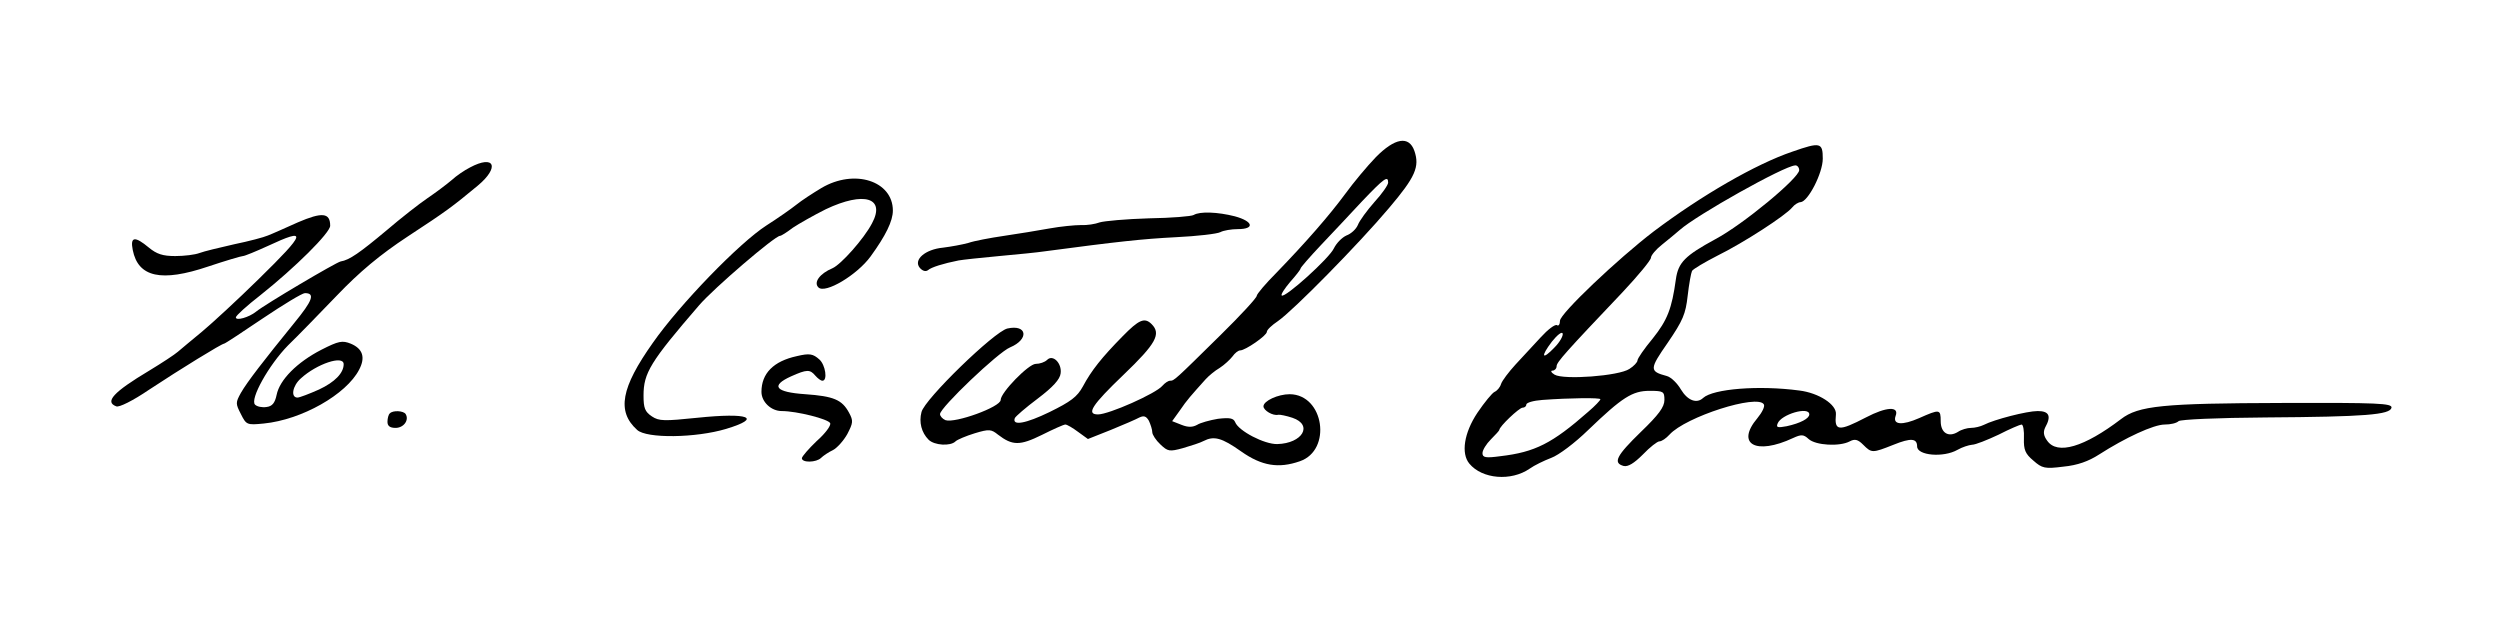
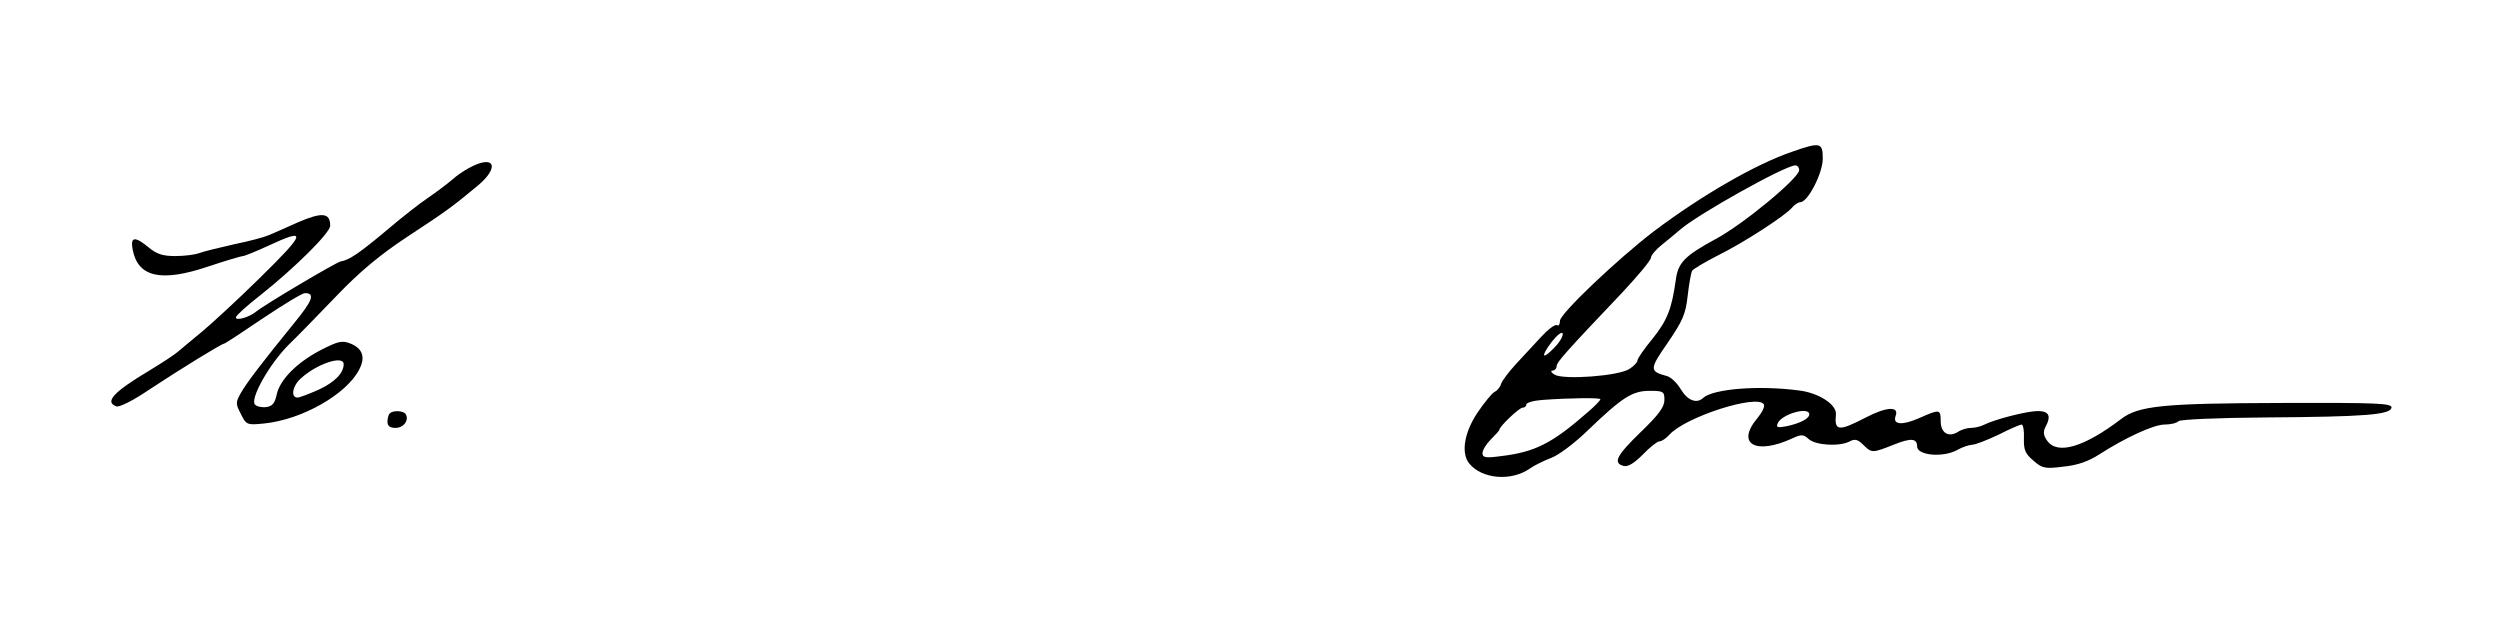
<svg xmlns="http://www.w3.org/2000/svg" version="1.0" width="742pt" height="191pt" viewBox="0 0 742 191" preserveAspectRatio="xMidYMid meet">
  <g transform="translate(0,191) scale(0.1,-0.1)" fill="#000000" stroke="none">
-     <path d="M4083 1443 c-26 -27 -66 -75 -90 -108 -48 -65 -116 -143 -205 -235 -32 -32 -58 -63 -58 -68 0 -6 -48 -58 -107 -116 -137 -135 -138 -136 -150 -136 -6 0 -16 -7 -23 -15 -19 -23 -159 -85 -191 -85 -36 0 -19 27 76 118 96 92 112 121 83 150 -21 21 -38 13 -86 -36 -62 -63 -93 -102 -118 -149 -17 -31 -36 -45 -99 -76 -70 -34 -112 -42 -103 -18 2 5 32 31 68 58 45 34 66 57 68 75 4 30 -23 57 -40 40 -7 -7 -22 -12 -34 -12 -21 0 -104 -85 -104 -107 0 -21 -136 -70 -164 -60 -9 4 -16 12 -16 18 0 19 173 184 208 198 57 24 51 69 -8 56 -39 -9 -246 -210 -255 -248 -8 -30 0 -61 21 -82 17 -17 65 -20 80 -5 5 5 31 16 57 24 43 13 49 12 69 -4 43 -33 65 -33 130 -1 34 17 65 31 70 31 5 0 22 -10 38 -22 l29 -21 68 27 c37 15 76 32 85 37 13 6 20 4 28 -10 5 -11 10 -26 10 -34 0 -7 11 -24 24 -36 22 -21 27 -22 67 -11 24 7 52 16 61 21 31 16 54 10 112 -31 61 -43 111 -51 174 -29 96 33 72 198 -30 199 -35 0 -78 -20 -78 -36 0 -12 28 -29 44 -25 4 1 24 -3 42 -9 62 -21 30 -76 -45 -78 -38 -1 -115 39 -125 65 -5 12 -16 14 -51 10 -24 -4 -53 -12 -62 -18 -13 -7 -26 -8 -46 0 l-28 11 23 32 c21 31 33 44 76 92 9 10 28 26 42 34 14 9 31 25 38 34 7 10 17 18 23 18 15 0 79 44 79 55 0 6 15 20 33 32 45 31 240 229 330 336 78 92 91 122 75 169 -16 46 -58 39 -115 -19z m37 -75 c0 -7 -18 -33 -41 -58 -22 -25 -44 -55 -49 -68 -5 -12 -20 -26 -34 -31 -13 -6 -29 -22 -37 -38 -13 -29 -146 -149 -155 -140 -3 3 9 21 25 40 17 19 31 37 31 40 0 3 27 34 60 69 33 35 88 93 123 131 65 68 77 77 77 55z" />
    <path d="M5320 1460 c-109 -37 -270 -130 -412 -237 -106 -81 -278 -244 -278 -265 0 -10 -4 -17 -9 -13 -6 3 -27 -13 -48 -36 -21 -23 -55 -59 -75 -81 -20 -22 -40 -48 -43 -58 -3 -10 -12 -20 -19 -23 -7 -3 -30 -31 -51 -62 -40 -60 -49 -121 -24 -151 38 -46 124 -53 179 -15 14 10 43 24 64 32 22 8 70 44 110 83 101 97 131 116 182 116 41 0 44 -2 44 -27 0 -21 -17 -44 -70 -95 -72 -70 -84 -92 -51 -101 13 -3 31 8 57 34 21 22 43 39 49 39 7 0 20 9 30 20 48 53 261 121 280 90 4 -6 -5 -24 -19 -41 -65 -77 -5 -111 106 -59 24 11 31 11 46 -3 21 -19 92 -23 122 -7 15 8 24 6 40 -10 25 -25 27 -25 90 0 52 21 70 19 70 -5 0 -27 78 -34 120 -10 14 8 33 14 43 15 10 0 45 14 79 30 33 17 64 30 68 30 5 0 8 -19 7 -41 -1 -34 4 -46 28 -66 26 -23 34 -25 89 -18 42 4 75 16 106 36 78 50 162 89 195 89 17 0 35 4 41 10 5 5 114 10 259 11 295 2 369 8 373 29 2 13 -39 15 -325 14 -354 -1 -426 -8 -478 -48 -109 -83 -189 -107 -219 -64 -11 15 -12 26 -6 39 19 34 12 49 -22 49 -32 0 -129 -25 -160 -41 -10 -5 -27 -9 -38 -9 -11 0 -29 -5 -39 -12 -28 -17 -51 -3 -51 32 0 36 -3 36 -64 9 -50 -22 -79 -20 -70 6 12 30 -27 28 -88 -4 -81 -42 -94 -41 -89 9 3 29 -51 64 -109 71 -120 16 -255 5 -285 -22 -19 -18 -46 -8 -66 25 -11 19 -30 37 -42 40 -52 14 -52 20 3 99 45 66 53 85 59 139 4 35 10 68 13 74 4 6 38 26 75 45 79 39 202 119 222 143 7 9 19 16 25 16 22 1 66 86 66 129 0 48 -7 50 -90 21z m20 -55 c0 -23 -166 -161 -249 -205 -90 -49 -110 -69 -117 -119 -12 -87 -25 -121 -69 -176 -25 -30 -45 -59 -45 -65 0 -5 -11 -17 -24 -25 -31 -21 -195 -33 -222 -17 -10 6 -13 12 -6 12 6 0 12 6 12 13 0 12 27 42 196 220 46 49 84 95 84 102 0 7 15 25 33 39 17 14 41 33 52 43 49 44 311 191 343 192 6 1 12 -6 12 -14z m-726 -526 c-37 -39 -43 -29 -8 17 16 20 30 31 32 24 2 -6 -8 -25 -24 -41z m136 -154 c0 -3 -16 -20 -36 -37 -107 -94 -158 -120 -261 -132 -44 -6 -53 -4 -53 9 0 9 11 27 25 41 14 14 25 26 25 28 0 10 59 66 69 66 6 0 11 4 11 9 0 6 21 12 48 14 82 6 172 7 172 2z m620 -45 c0 -12 -26 -26 -67 -35 -27 -5 -32 -4 -27 8 10 27 94 52 94 27z" />
    <path d="M1395 1413 c-16 -8 -41 -25 -55 -38 -14 -12 -46 -36 -71 -53 -25 -17 -80 -60 -122 -96 -79 -66 -110 -88 -136 -92 -14 -3 -224 -127 -251 -149 -21 -17 -60 -28 -60 -17 0 5 33 35 73 66 102 81 207 185 207 206 0 39 -24 41 -96 10 -38 -17 -78 -35 -89 -39 -11 -5 -56 -17 -100 -26 -44 -10 -90 -21 -103 -26 -13 -5 -45 -9 -72 -9 -37 0 -55 6 -78 25 -42 35 -56 33 -48 -7 16 -81 85 -96 224 -49 51 17 98 31 103 31 5 0 39 14 74 30 118 55 115 41 -27 -98 -62 -61 -138 -131 -168 -156 -30 -25 -63 -52 -72 -60 -9 -8 -47 -33 -85 -56 -107 -64 -133 -93 -98 -106 8 -4 50 17 97 49 94 62 216 137 223 137 3 0 54 34 115 75 61 41 117 75 125 75 31 0 23 -22 -32 -89 -91 -112 -139 -174 -158 -207 -16 -29 -16 -32 0 -63 16 -32 18 -33 68 -28 112 11 245 86 283 160 19 36 11 62 -25 77 -25 10 -36 8 -87 -18 -72 -37 -124 -89 -133 -134 -5 -24 -13 -34 -30 -36 -13 -2 -28 1 -34 7 -16 16 41 118 98 176 28 27 93 94 145 148 67 70 128 121 210 175 116 76 132 88 208 151 66 55 50 93 -23 54z m-375 -584 c0 -26 -26 -53 -73 -75 -29 -13 -58 -24 -64 -24 -21 0 -15 35 10 57 47 43 127 70 127 42z" />
-     <path d="M2438 1352 c-25 -15 -59 -37 -75 -50 -15 -12 -55 -40 -88 -61 -81 -52 -258 -235 -337 -348 -95 -134 -108 -204 -47 -259 28 -26 174 -24 264 3 109 33 68 49 -86 33 -97 -10 -113 -10 -134 4 -21 14 -25 25 -25 62 0 67 20 100 165 268 44 51 225 206 240 206 4 0 21 11 38 24 18 12 62 37 98 55 114 54 178 34 137 -42 -24 -46 -92 -122 -117 -133 -38 -16 -57 -42 -42 -57 20 -20 115 37 155 92 45 62 66 105 66 136 0 88 -114 125 -212 67z" />
-     <path d="M3543 1272 c-6 -4 -66 -9 -133 -10 -68 -2 -133 -8 -146 -12 -13 -5 -38 -9 -56 -8 -18 0 -60 -4 -93 -10 -33 -6 -94 -16 -135 -22 -41 -6 -89 -15 -106 -21 -18 -5 -51 -11 -75 -14 -53 -5 -89 -36 -69 -60 8 -9 17 -12 24 -7 10 9 46 20 91 29 11 2 65 8 120 13 55 5 116 11 135 14 218 29 292 37 390 42 63 3 123 10 132 15 9 5 33 9 52 9 51 0 46 23 -9 38 -51 13 -104 15 -122 4z" />
-     <path d="M2365 853 c-69 -15 -105 -51 -105 -106 0 -30 29 -57 60 -57 45 0 139 -24 144 -36 3 -7 -15 -31 -40 -53 -24 -23 -44 -46 -44 -51 0 -14 43 -13 57 1 6 6 22 17 35 23 12 6 32 28 43 48 17 33 18 39 5 63 -21 39 -46 49 -130 55 -89 6 -104 25 -42 53 47 21 56 21 72 2 7 -8 16 -15 21 -15 16 0 9 47 -9 63 -19 17 -29 19 -67 10z" />
    <path d="M1157 683 c-4 -3 -7 -15 -7 -25 0 -12 7 -18 24 -18 24 0 41 23 30 41 -6 10 -38 12 -47 2z" />
  </g>
</svg>